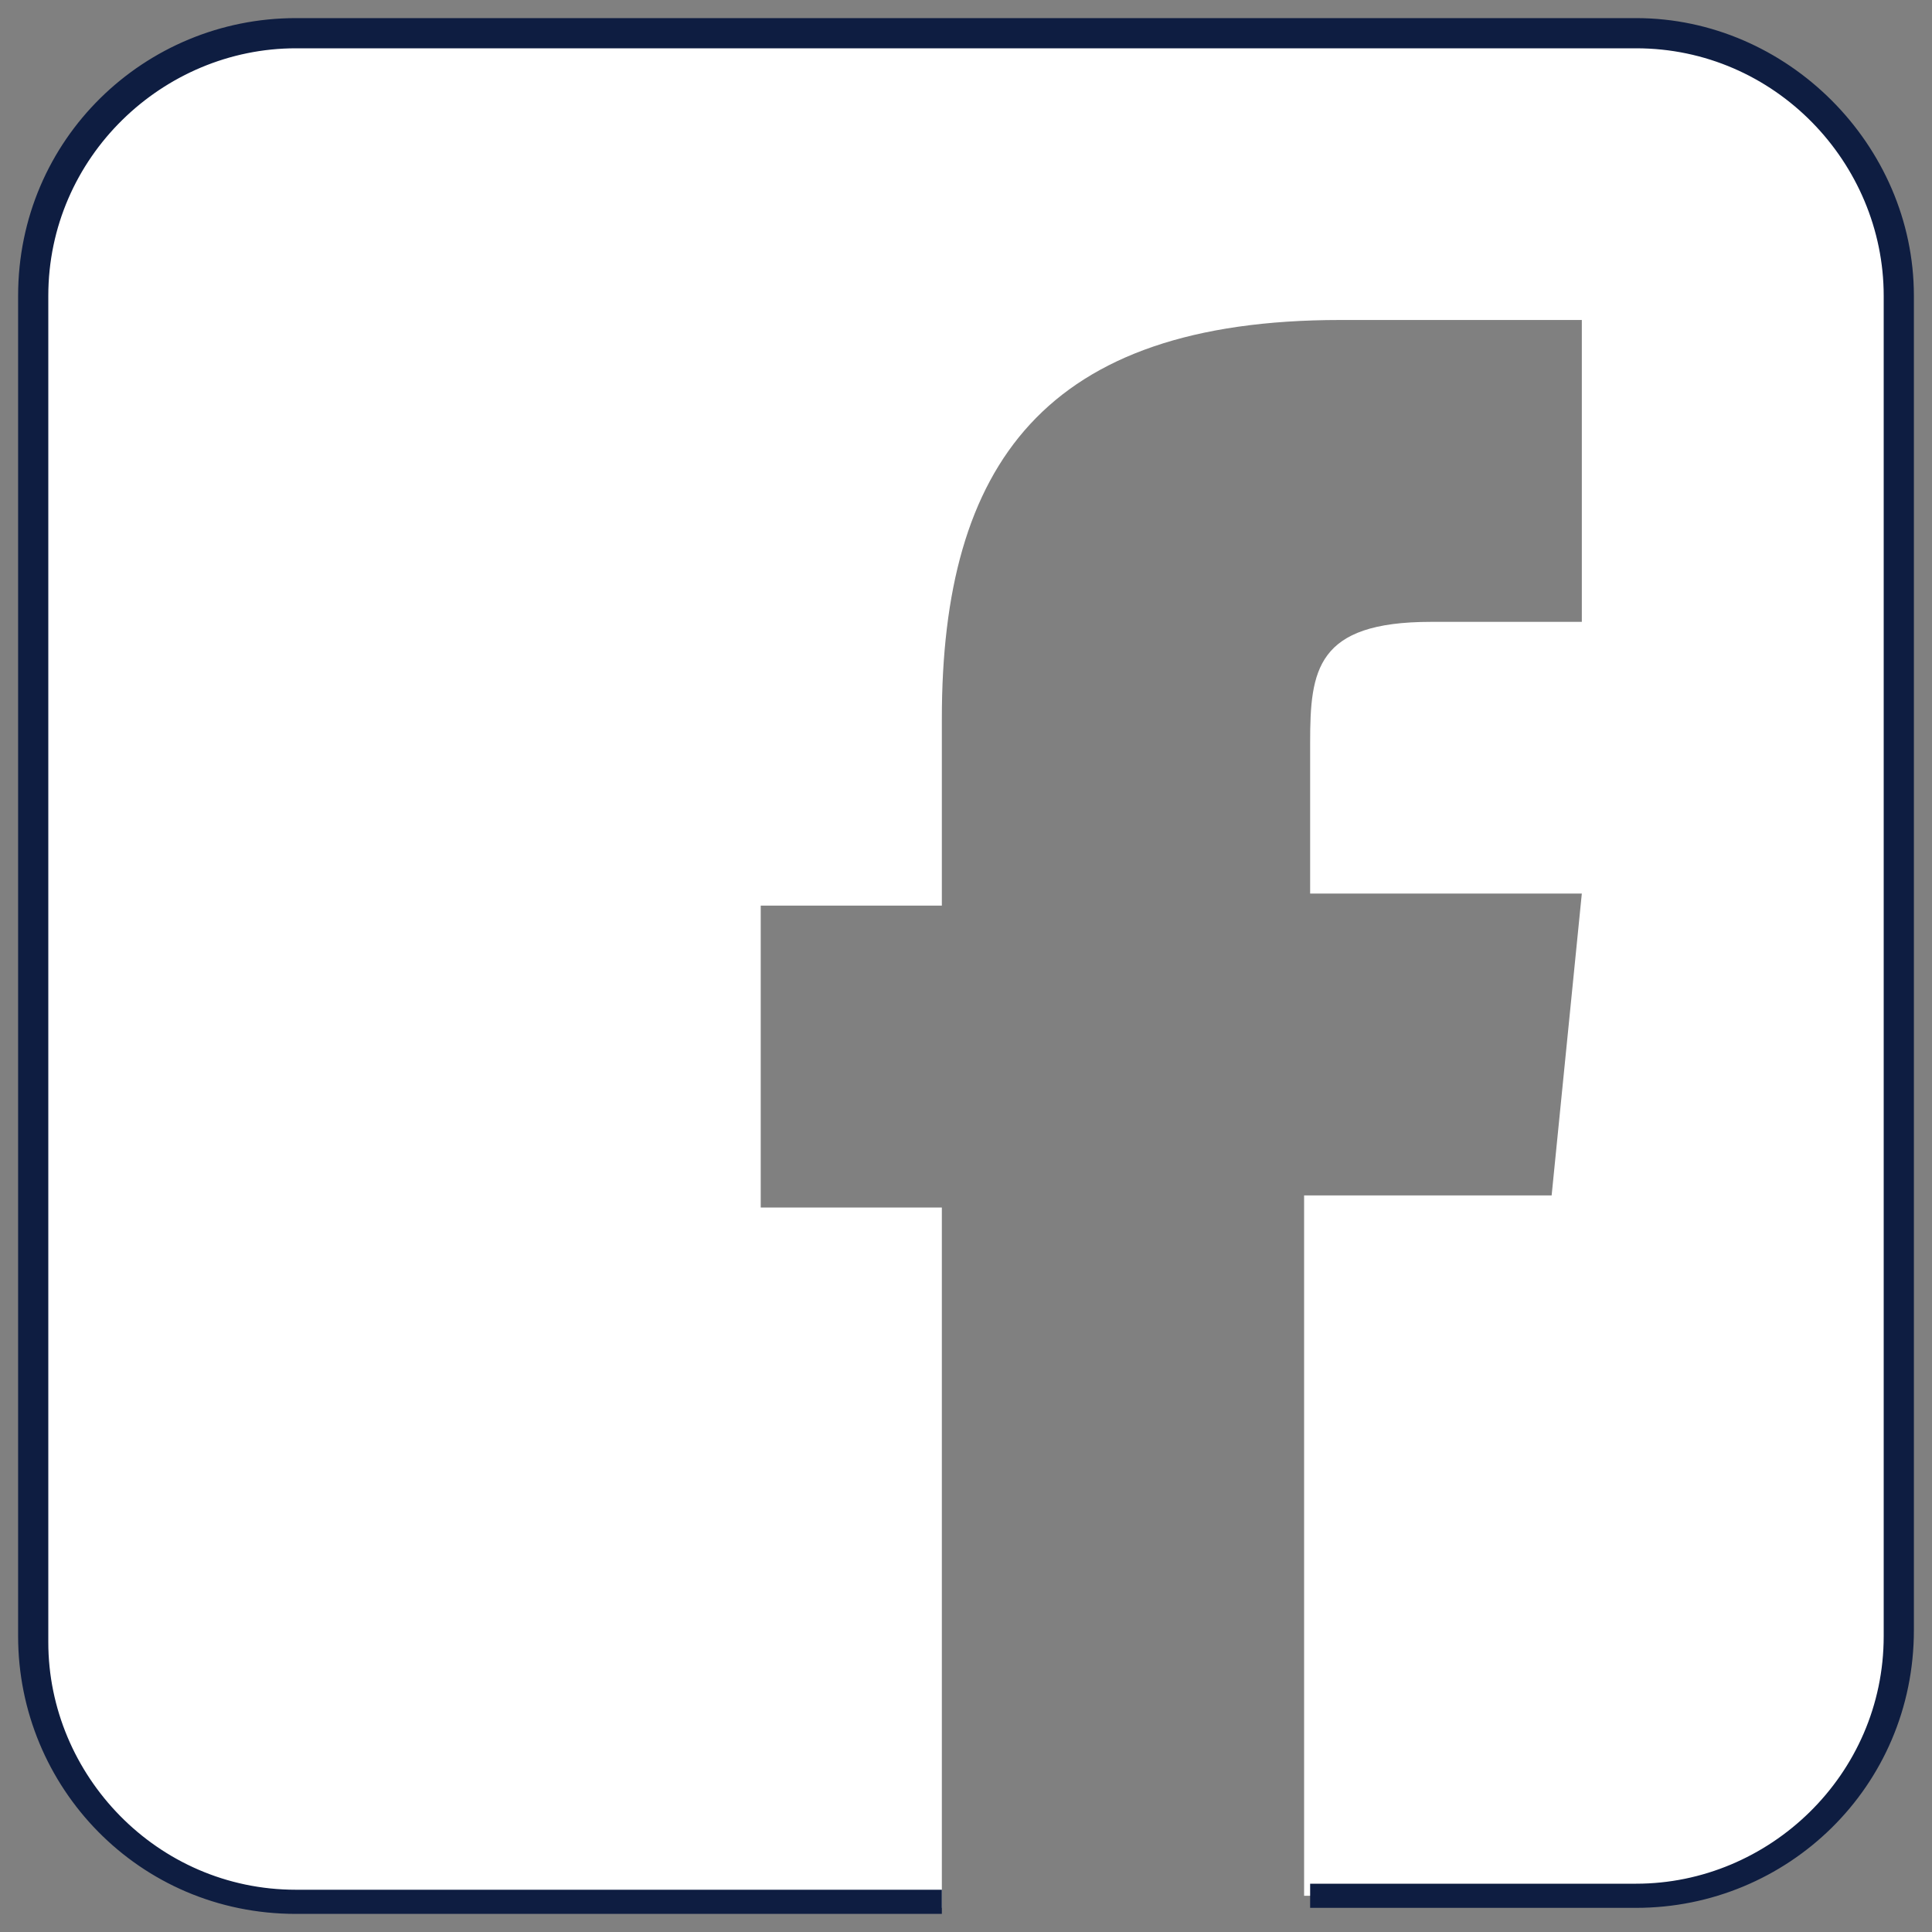
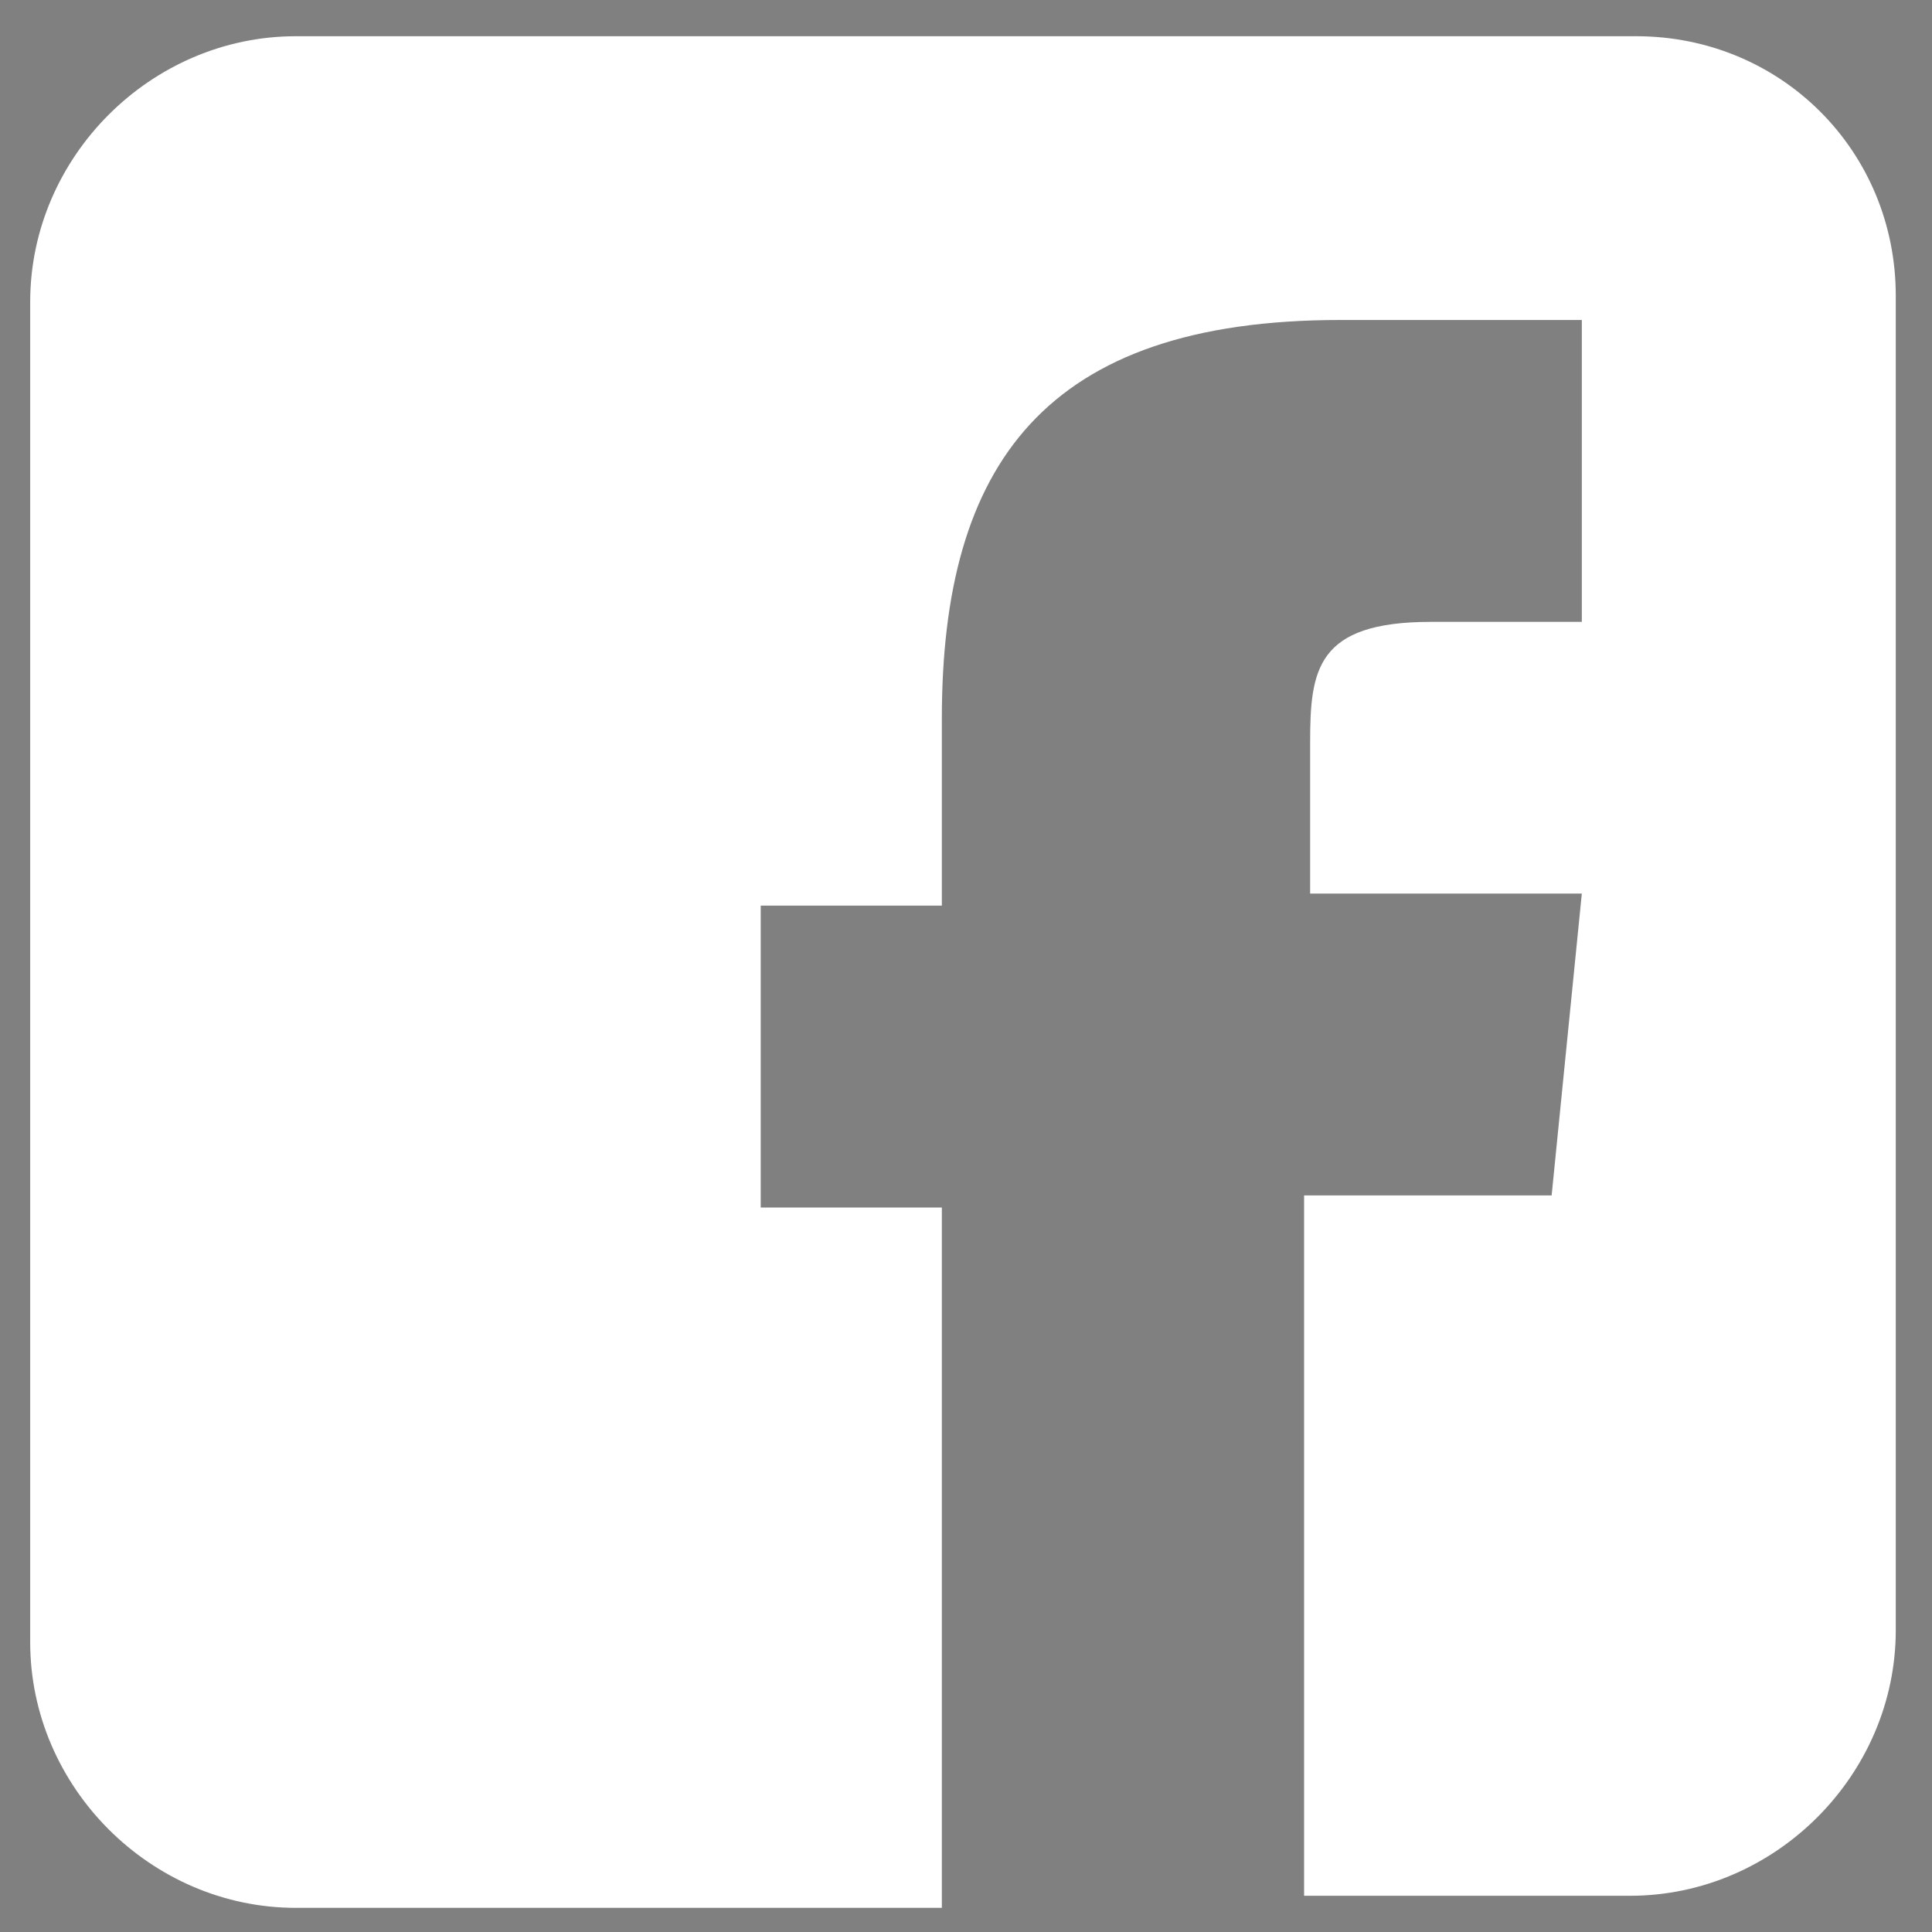
<svg xmlns="http://www.w3.org/2000/svg" version="1.1" id="Layer_1" x="0px" y="0px" viewBox="0 0 32 32" style="enable-background:new 0 0 32 32;" xml:space="preserve">
  <rect x="0" y="0" width="32" height="32" fill="#808080" stroke="none" />
  <style type="text/css">
	.st0{fill:#FFFFFF;}
	.st1{fill:#0E1D41;}
</style>
  <g>
-     <path class="st0" d="M27.1,0.6H4.9c-2.4,0-4.4,2-4.4,4.4v22.2c0,2.4,2,4.4,4.4,4.4h10.7v-0.1h0V20h-3v-5h3v-3.1   c0-4.2,1.7-6.6,6.6-6.6h4v5h-2.5c-1.9,0-2,0.8-2,2v2.5h4.5l-0.5,5h-4.1v11.6h5.4c2.4,0,4.4-2,4.4-4.4V4.9   C31.4,2.5,29.5,0.6,27.1,0.6z" />
-     <path class="st1" d="M27.1,0.3H4.9c-2.5,0-4.6,2-4.6,4.6v22.2c0,2.5,2,4.6,4.6,4.6h10.7v-0.4H4.9c-2.3,0-4.1-1.9-4.1-4.1V4.9   c0-2.3,1.9-4.1,4.1-4.1h22.2c2.3,0,4.1,1.9,4.1,4.1v22.2c0,2.3-1.9,4.1-4.1,4.1h-5.4v0.4h5.4c2.5,0,4.6-2,4.6-4.6V4.9   C31.7,2.4,29.6,0.3,27.1,0.3z" />
+     <path class="st0" d="M27.1,0.6H4.9c-2.4,0-4.4,2-4.4,4.4v22.2c0,2.4,2,4.4,4.4,4.4h10.7h0V20h-3v-5h3v-3.1   c0-4.2,1.7-6.6,6.6-6.6h4v5h-2.5c-1.9,0-2,0.8-2,2v2.5h4.5l-0.5,5h-4.1v11.6h5.4c2.4,0,4.4-2,4.4-4.4V4.9   C31.4,2.5,29.5,0.6,27.1,0.6z" />
  </g>
</svg>